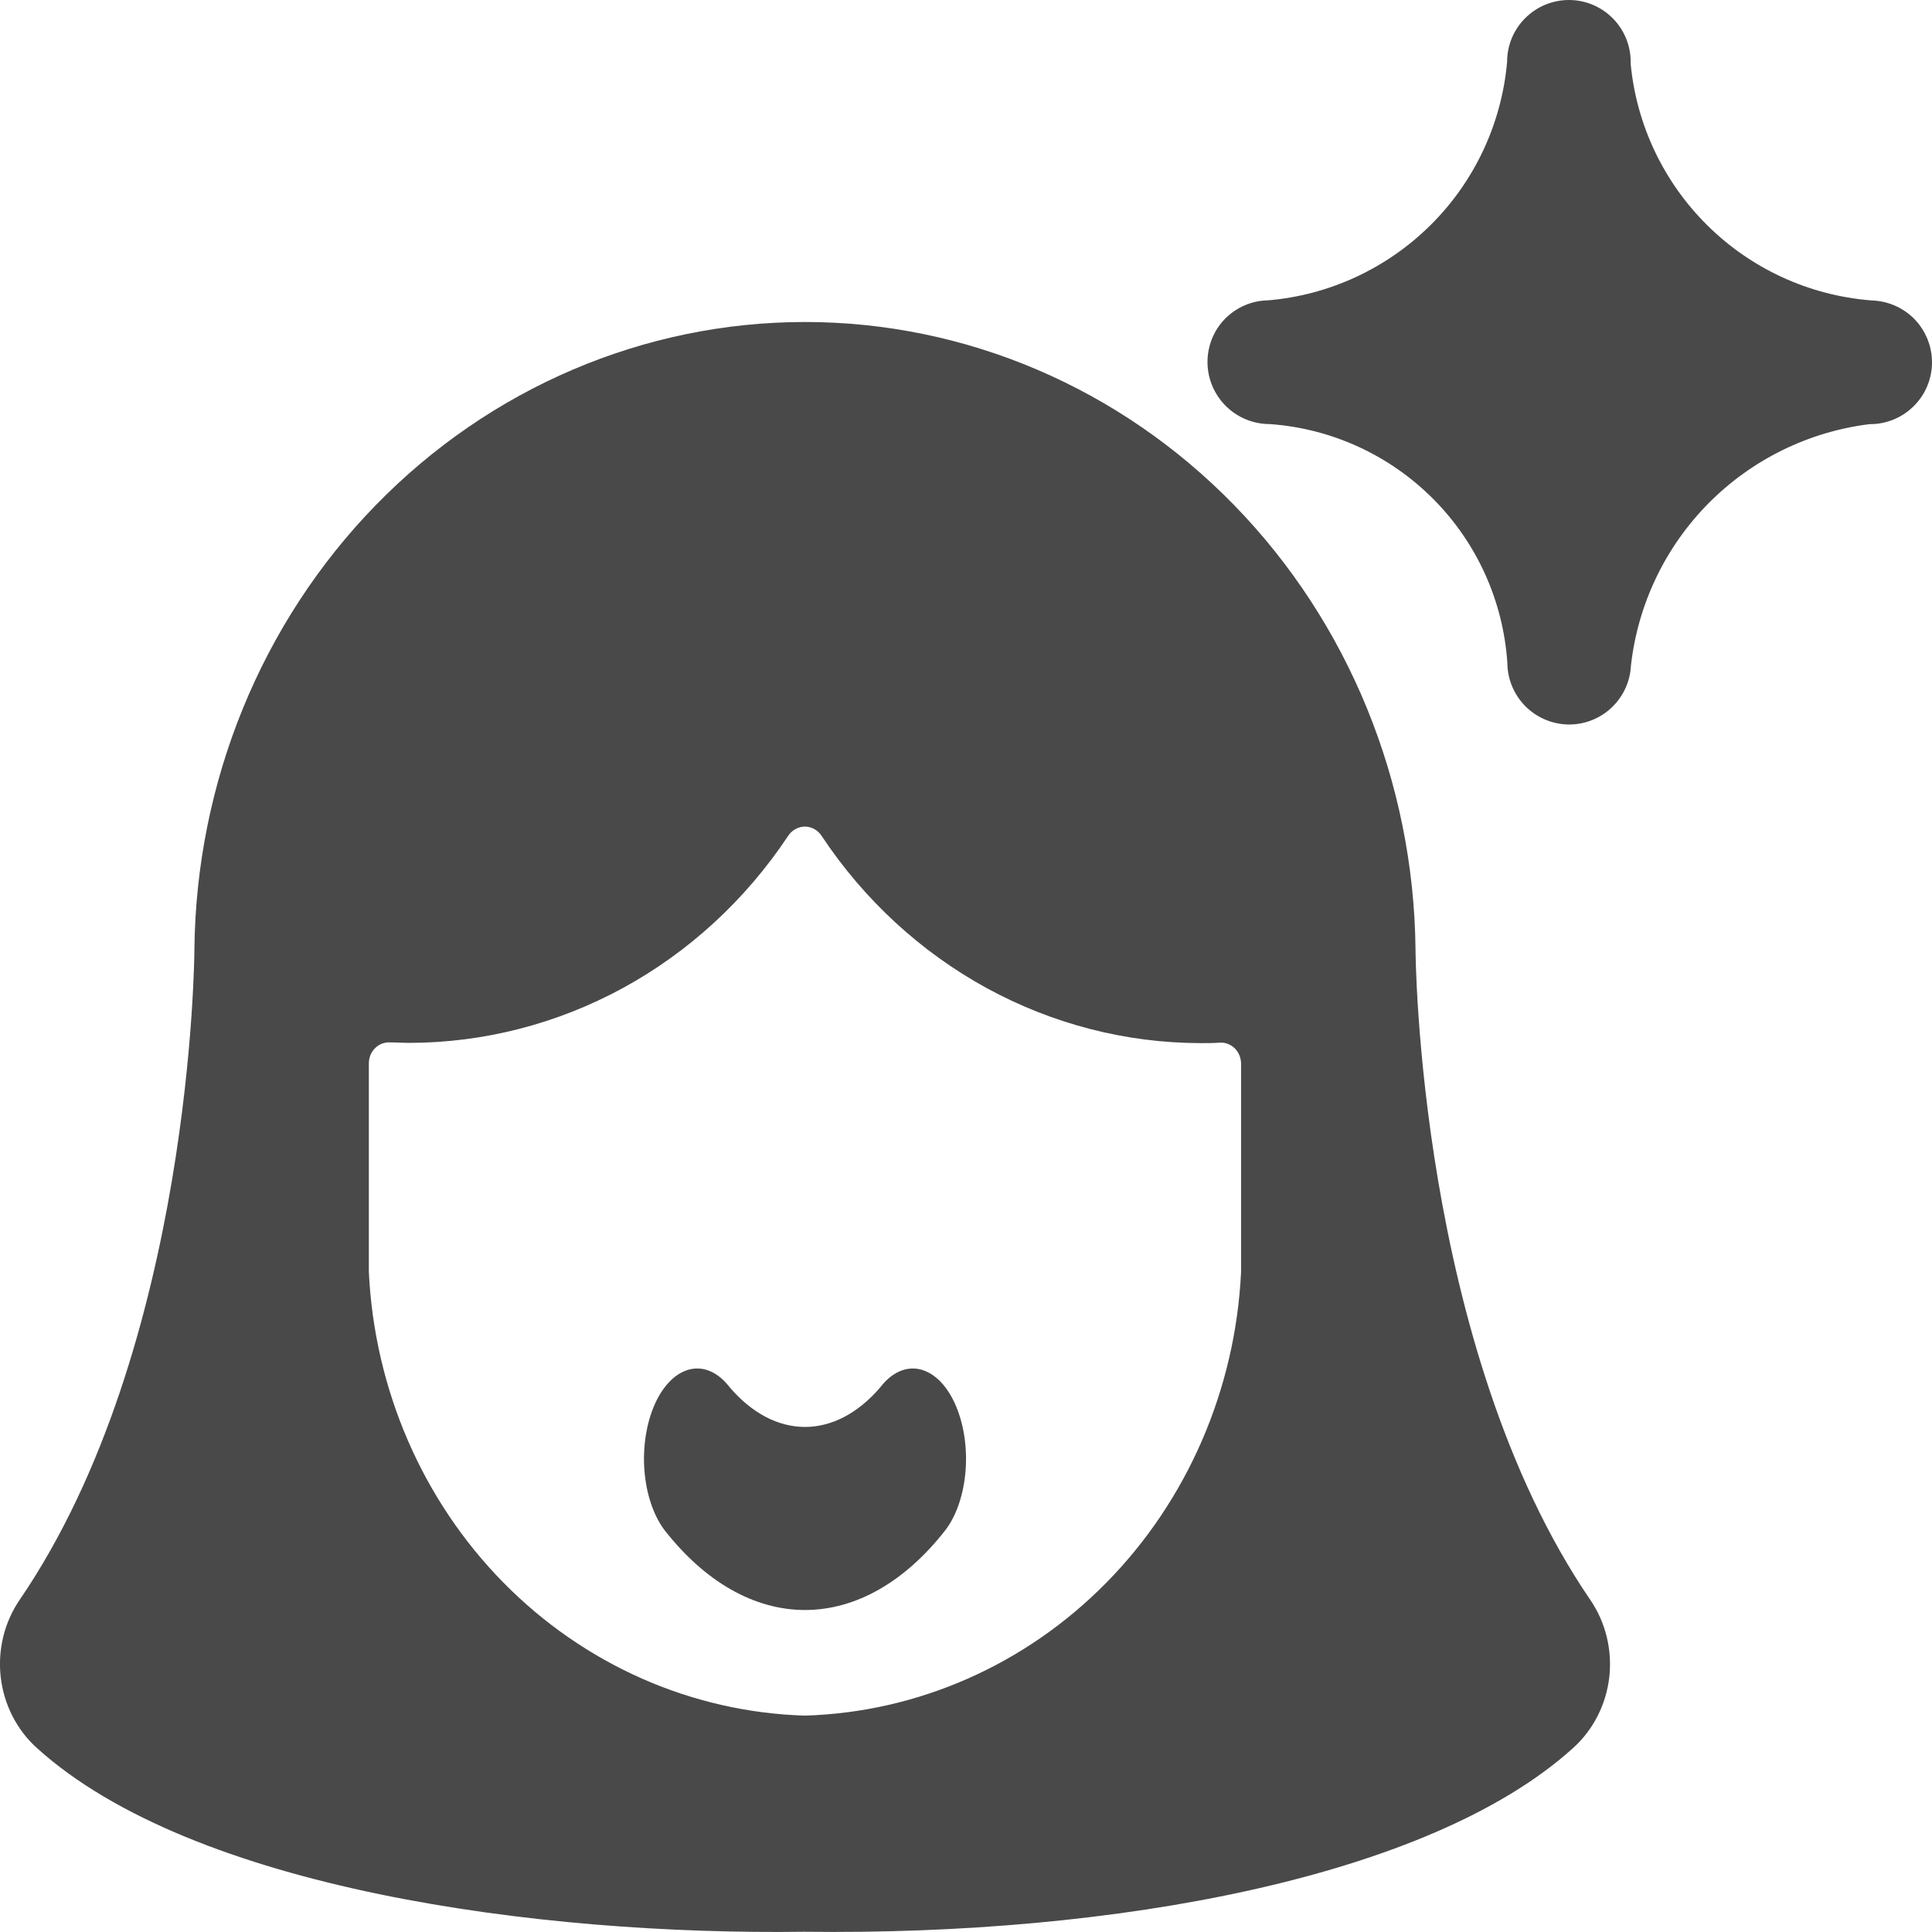
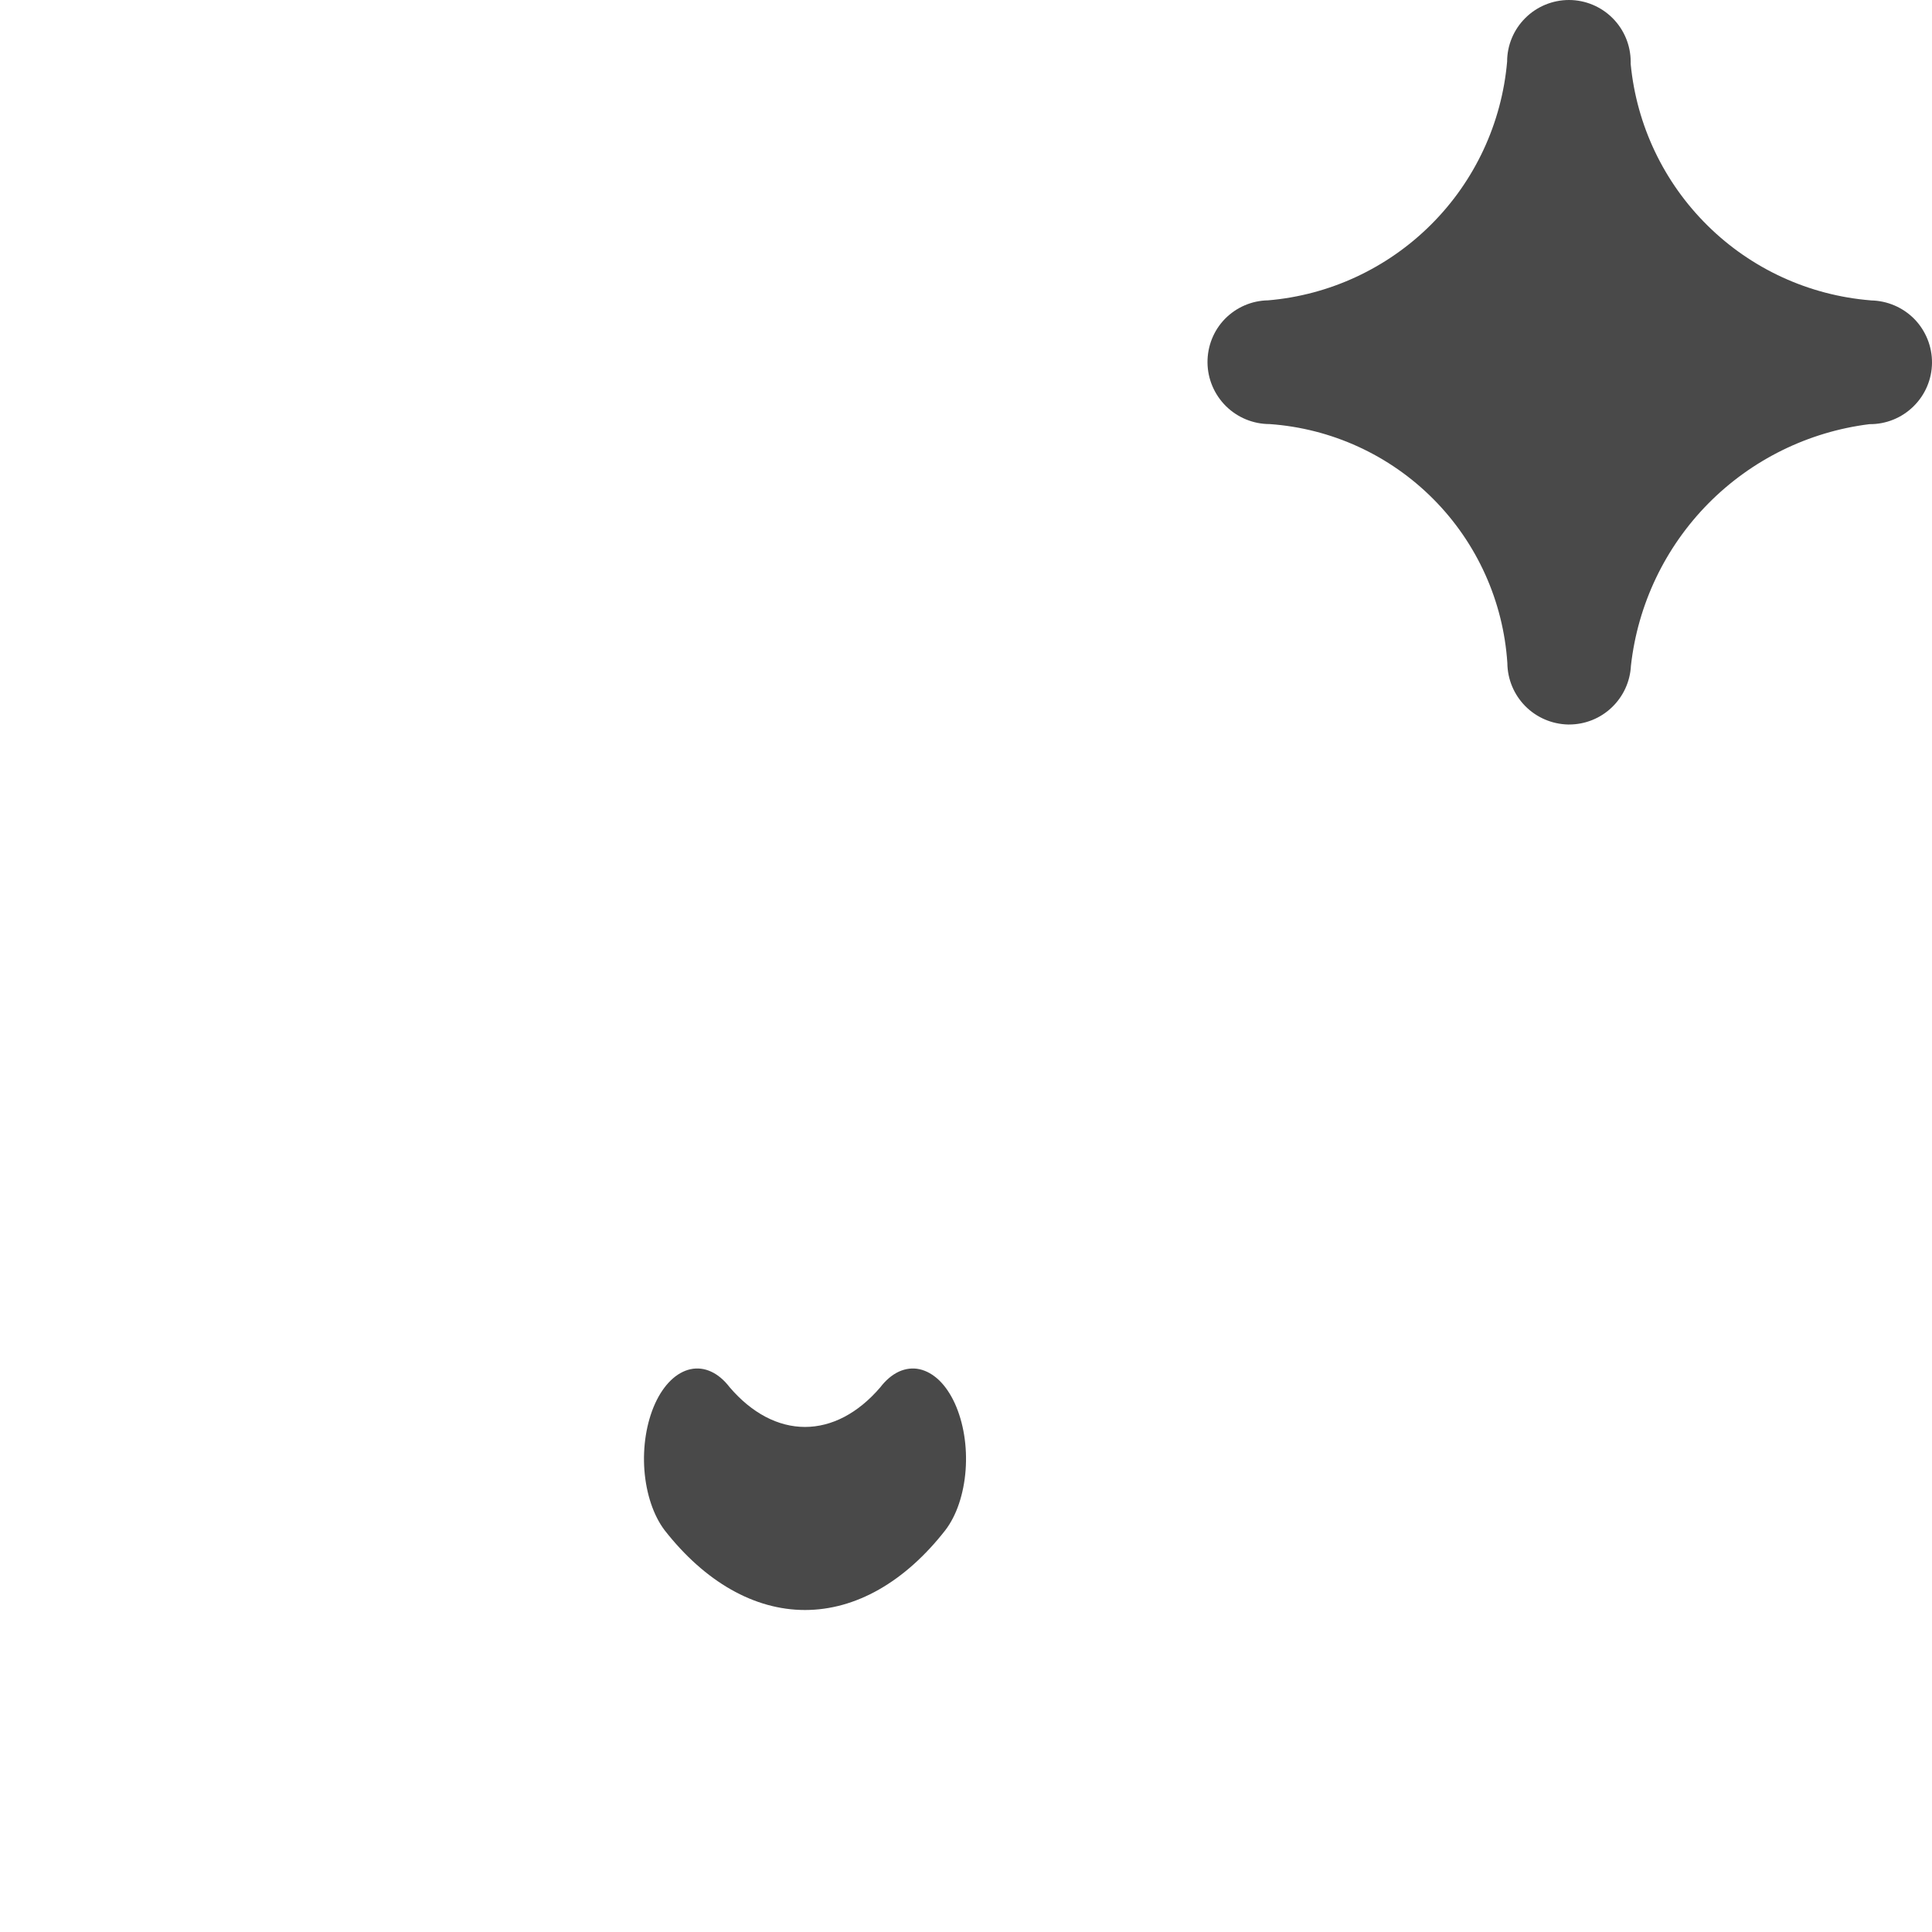
<svg xmlns="http://www.w3.org/2000/svg" width="24" height="24" viewBox="0 0 24 24" fill="none">
  <g clip-path="url(#clip0_1_112)">
-     <path d="M17.584 11.788C17.561 9.714 16.752 7.734 15.332 6.276C13.912 4.818 11.996 4 10 4C8.003 4 6.087 4.818 4.667 6.276C3.247 7.734 2.438 9.714 2.415 11.788C2.415 11.838 2.391 16.73 0.246 19.871C0.054 20.151 -0.03 20.494 0.009 20.835C0.049 21.177 0.209 21.49 0.459 21.715C2.396 23.466 6.683 24.043 9.993 23.997C13.845 24.046 17.762 23.324 19.541 21.715C19.791 21.49 19.951 21.177 19.991 20.836C20.03 20.494 19.945 20.15 19.753 19.871C17.613 16.735 17.584 11.838 17.584 11.788ZM4.582 15.802V13.208C4.582 13.173 4.589 13.138 4.602 13.106C4.615 13.074 4.635 13.045 4.659 13.021C4.684 12.996 4.713 12.977 4.744 12.965C4.776 12.953 4.81 12.947 4.843 12.949C4.924 12.949 5.006 12.955 5.088 12.955C6.013 12.953 6.923 12.718 7.741 12.272C8.559 11.825 9.261 11.179 9.787 10.389C9.81 10.352 9.841 10.322 9.878 10.301C9.915 10.28 9.956 10.268 9.999 10.268C10.041 10.268 10.082 10.28 10.119 10.301C10.156 10.322 10.187 10.352 10.21 10.389C10.736 11.18 11.438 11.826 12.256 12.274C13.075 12.721 13.985 12.956 14.91 12.958C14.992 12.958 15.074 12.958 15.155 12.952C15.189 12.95 15.223 12.956 15.254 12.968C15.286 12.981 15.315 12.999 15.34 13.024C15.364 13.048 15.383 13.077 15.396 13.109C15.41 13.142 15.416 13.176 15.417 13.211V15.805C15.346 17.262 14.749 18.639 13.745 19.659C12.741 20.68 11.403 21.27 9.999 21.312C8.594 21.27 7.256 20.679 6.252 19.658C5.248 18.637 4.652 17.26 4.582 15.802Z" fill="#494949" />
    <path d="M11.743 19.009C11.812 18.919 11.87 18.807 11.913 18.679C11.956 18.551 11.984 18.41 11.995 18.264C12.006 18.118 12 17.969 11.977 17.827C11.954 17.685 11.915 17.552 11.862 17.435C11.809 17.319 11.743 17.221 11.668 17.148C11.592 17.075 11.509 17.028 11.423 17.009C11.337 16.99 11.25 17.001 11.166 17.039C11.082 17.078 11.004 17.144 10.935 17.234C10.66 17.555 10.334 17.726 10 17.726C9.666 17.726 9.34 17.555 9.065 17.234C8.926 17.052 8.751 16.971 8.577 17.009C8.403 17.047 8.245 17.2 8.138 17.435C8.031 17.671 7.983 17.969 8.005 18.264C8.028 18.559 8.118 18.827 8.256 19.009C8.759 19.652 9.371 20 10 20C10.629 20 11.241 19.652 11.743 19.009Z" fill="#494949" />
    <path d="M23.236 3.731C22.474 3.669 21.758 3.341 21.214 2.804C20.669 2.267 20.33 1.556 20.257 0.795V0.768C20.257 0.565 20.176 0.369 20.032 0.225C19.888 0.081 19.693 0 19.49 0C19.287 -7.23124e-07 19.091 0.081 18.948 0.224C18.803 0.368 18.722 0.563 18.722 0.766C18.655 1.531 18.321 2.248 17.777 2.79C17.234 3.332 16.517 3.666 15.753 3.731C15.55 3.734 15.358 3.817 15.216 3.962C15.075 4.107 14.998 4.302 15 4.505C15.002 4.708 15.085 4.902 15.229 5.045C15.374 5.188 15.569 5.268 15.772 5.268C16.54 5.322 17.262 5.653 17.805 6.199C18.348 6.745 18.675 7.47 18.725 8.238C18.727 8.438 18.807 8.629 18.947 8.771C19.087 8.913 19.278 8.995 19.477 9H19.493C19.69 9 19.88 8.924 20.022 8.788C20.165 8.652 20.25 8.467 20.26 8.27C20.345 7.509 20.684 6.799 21.221 6.255C21.759 5.711 22.465 5.363 23.224 5.269C23.427 5.271 23.624 5.192 23.769 5.049C23.915 4.907 23.998 4.712 24 4.509C24.002 4.305 23.923 4.109 23.781 3.963C23.638 3.818 23.444 3.735 23.24 3.732L23.236 3.731Z" fill="#494949" />
  </g>
  <defs>
    <clipPath id="clip0_1_112">
      <rect width="24" height="24" fill="white" />
    </clipPath>
  </defs>
</svg>